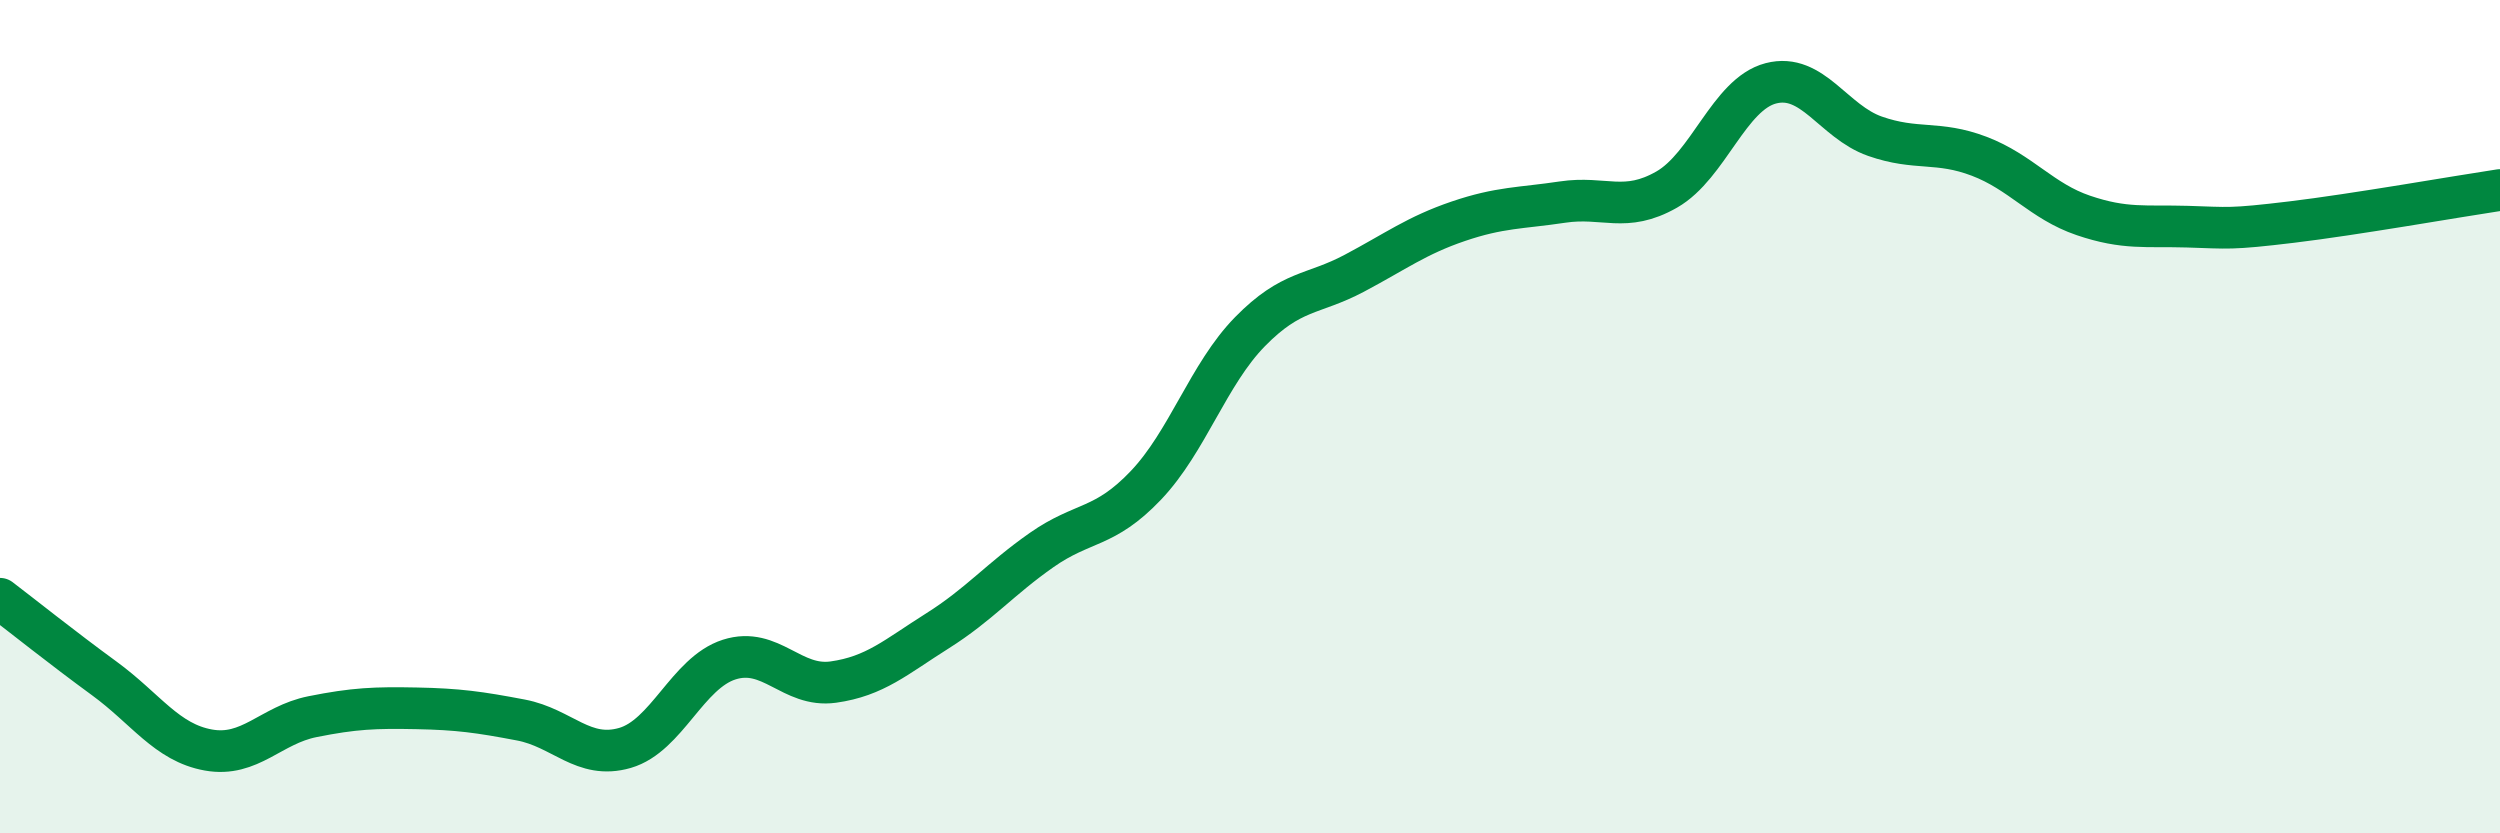
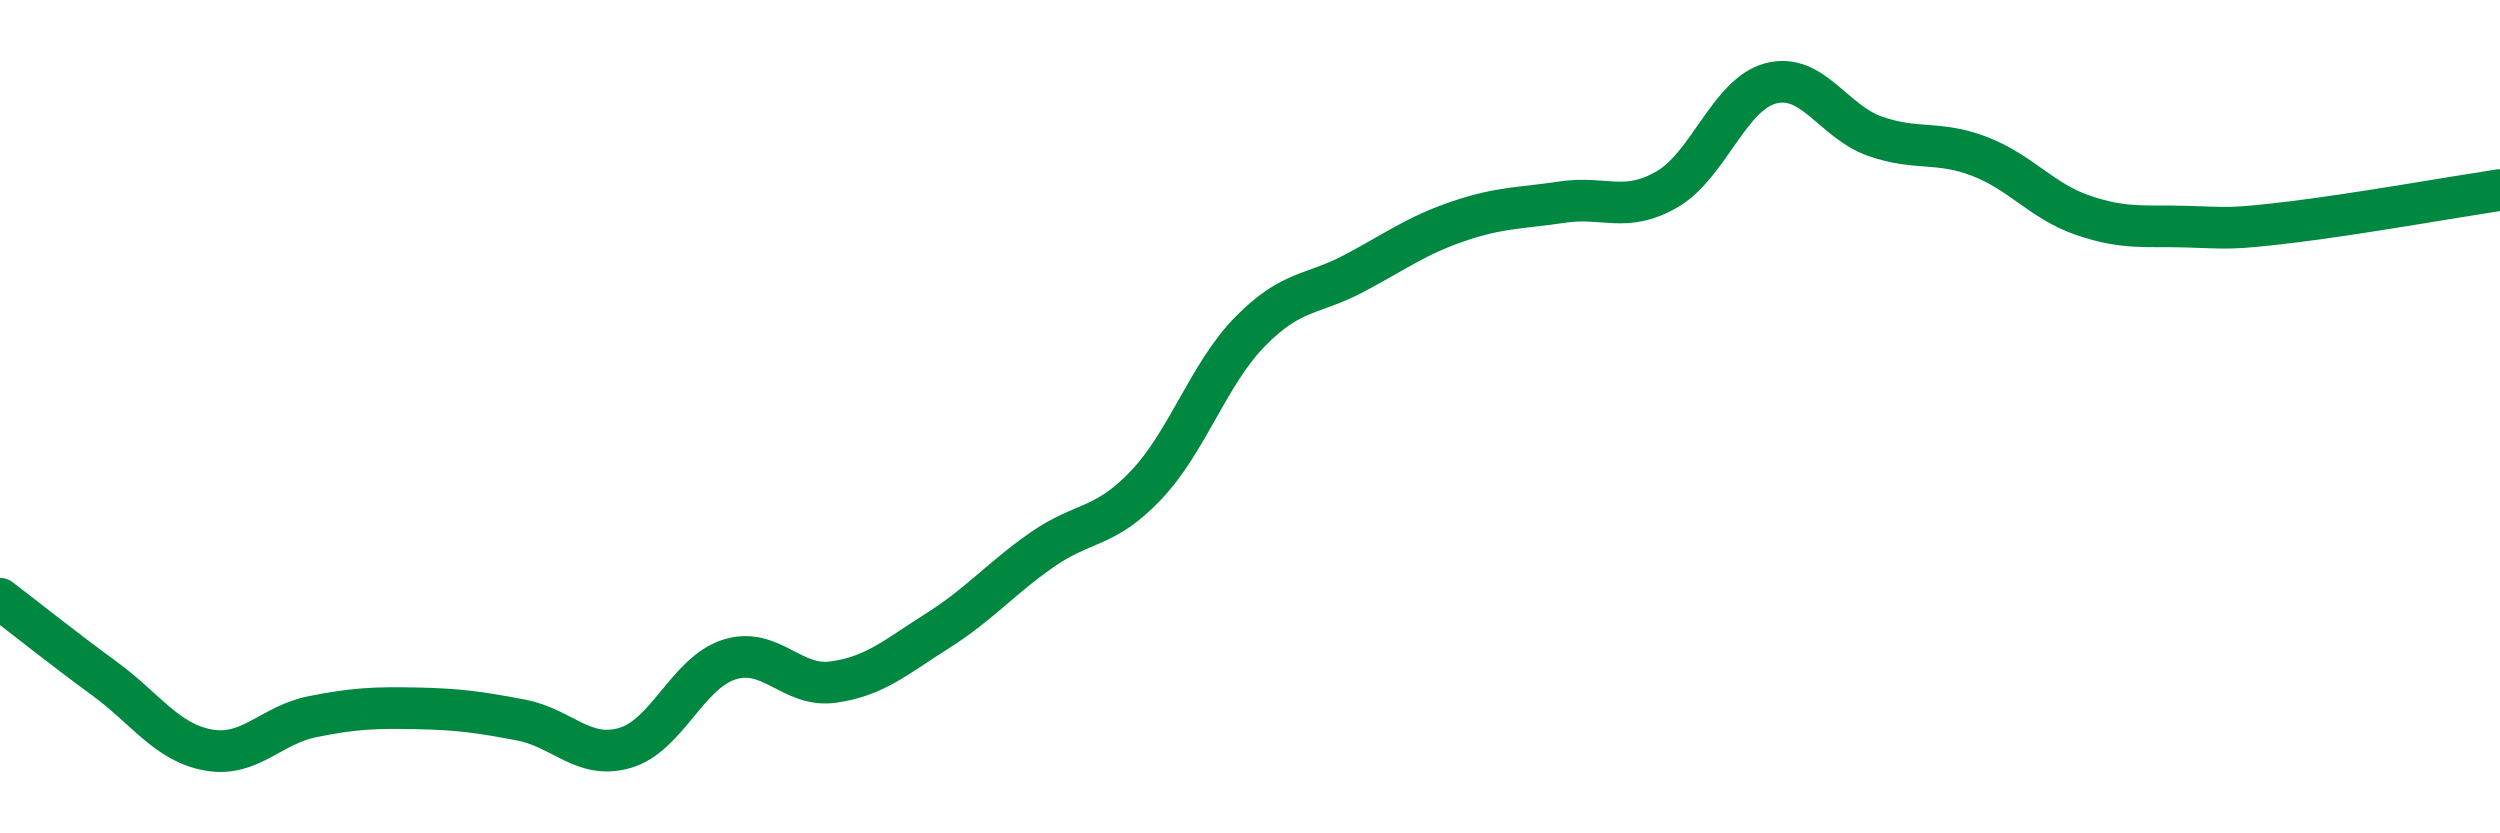
<svg xmlns="http://www.w3.org/2000/svg" width="60" height="20" viewBox="0 0 60 20">
-   <path d="M 0,14.37 C 0.5,14.75 1.5,15.55 2.5,16.28 C 3.5,17.01 4,17.82 5,18 C 6,18.18 6.5,17.4 7.5,17.2 C 8.5,17 9,16.98 10,17 C 11,17.02 11.5,17.09 12.5,17.28 C 13.5,17.47 14,18.24 15,17.95 C 16,17.66 16.5,16.15 17.5,15.83 C 18.5,15.51 19,16.51 20,16.37 C 21,16.23 21.5,15.77 22.5,15.14 C 23.5,14.51 24,13.9 25,13.2 C 26,12.5 26.5,12.7 27.5,11.65 C 28.5,10.6 29,8.98 30,7.96 C 31,6.94 31.5,7.09 32.5,6.56 C 33.5,6.03 34,5.65 35,5.31 C 36,4.97 36.5,5 37.5,4.85 C 38.5,4.7 39,5.12 40,4.55 C 41,3.98 41.5,2.26 42.5,2 C 43.5,1.74 44,2.92 45,3.27 C 46,3.62 46.5,3.37 47.5,3.75 C 48.5,4.13 49,4.83 50,5.17 C 51,5.51 51.5,5.41 52.5,5.44 C 53.5,5.47 53.5,5.51 55,5.33 C 56.5,5.15 59,4.71 60,4.56L60 20L0 20Z" fill="#008740" opacity="0.1" stroke-linecap="round" stroke-linejoin="round" />
  <path d="M 0,14.37 C 0.5,14.75 1.5,15.55 2.5,16.28 C 3.5,17.01 4,17.82 5,18 C 6,18.18 6.5,17.4 7.5,17.2 C 8.5,17 9,16.98 10,17 C 11,17.02 11.5,17.09 12.5,17.28 C 13.5,17.47 14,18.24 15,17.95 C 16,17.66 16.5,16.15 17.5,15.83 C 18.5,15.51 19,16.51 20,16.37 C 21,16.23 21.5,15.77 22.5,15.14 C 23.5,14.51 24,13.9 25,13.2 C 26,12.5 26.5,12.7 27.5,11.65 C 28.5,10.6 29,8.98 30,7.96 C 31,6.94 31.5,7.09 32.5,6.56 C 33.5,6.03 34,5.65 35,5.31 C 36,4.97 36.5,5 37.5,4.85 C 38.5,4.7 39,5.12 40,4.55 C 41,3.98 41.5,2.26 42.5,2 C 43.5,1.74 44,2.92 45,3.27 C 46,3.62 46.5,3.37 47.5,3.75 C 48.5,4.13 49,4.83 50,5.17 C 51,5.51 51.5,5.41 52.5,5.44 C 53.5,5.47 53.5,5.51 55,5.33 C 56.5,5.15 59,4.71 60,4.56" stroke="#008740" stroke-width="1" fill="none" stroke-linecap="round" stroke-linejoin="round" />
</svg>